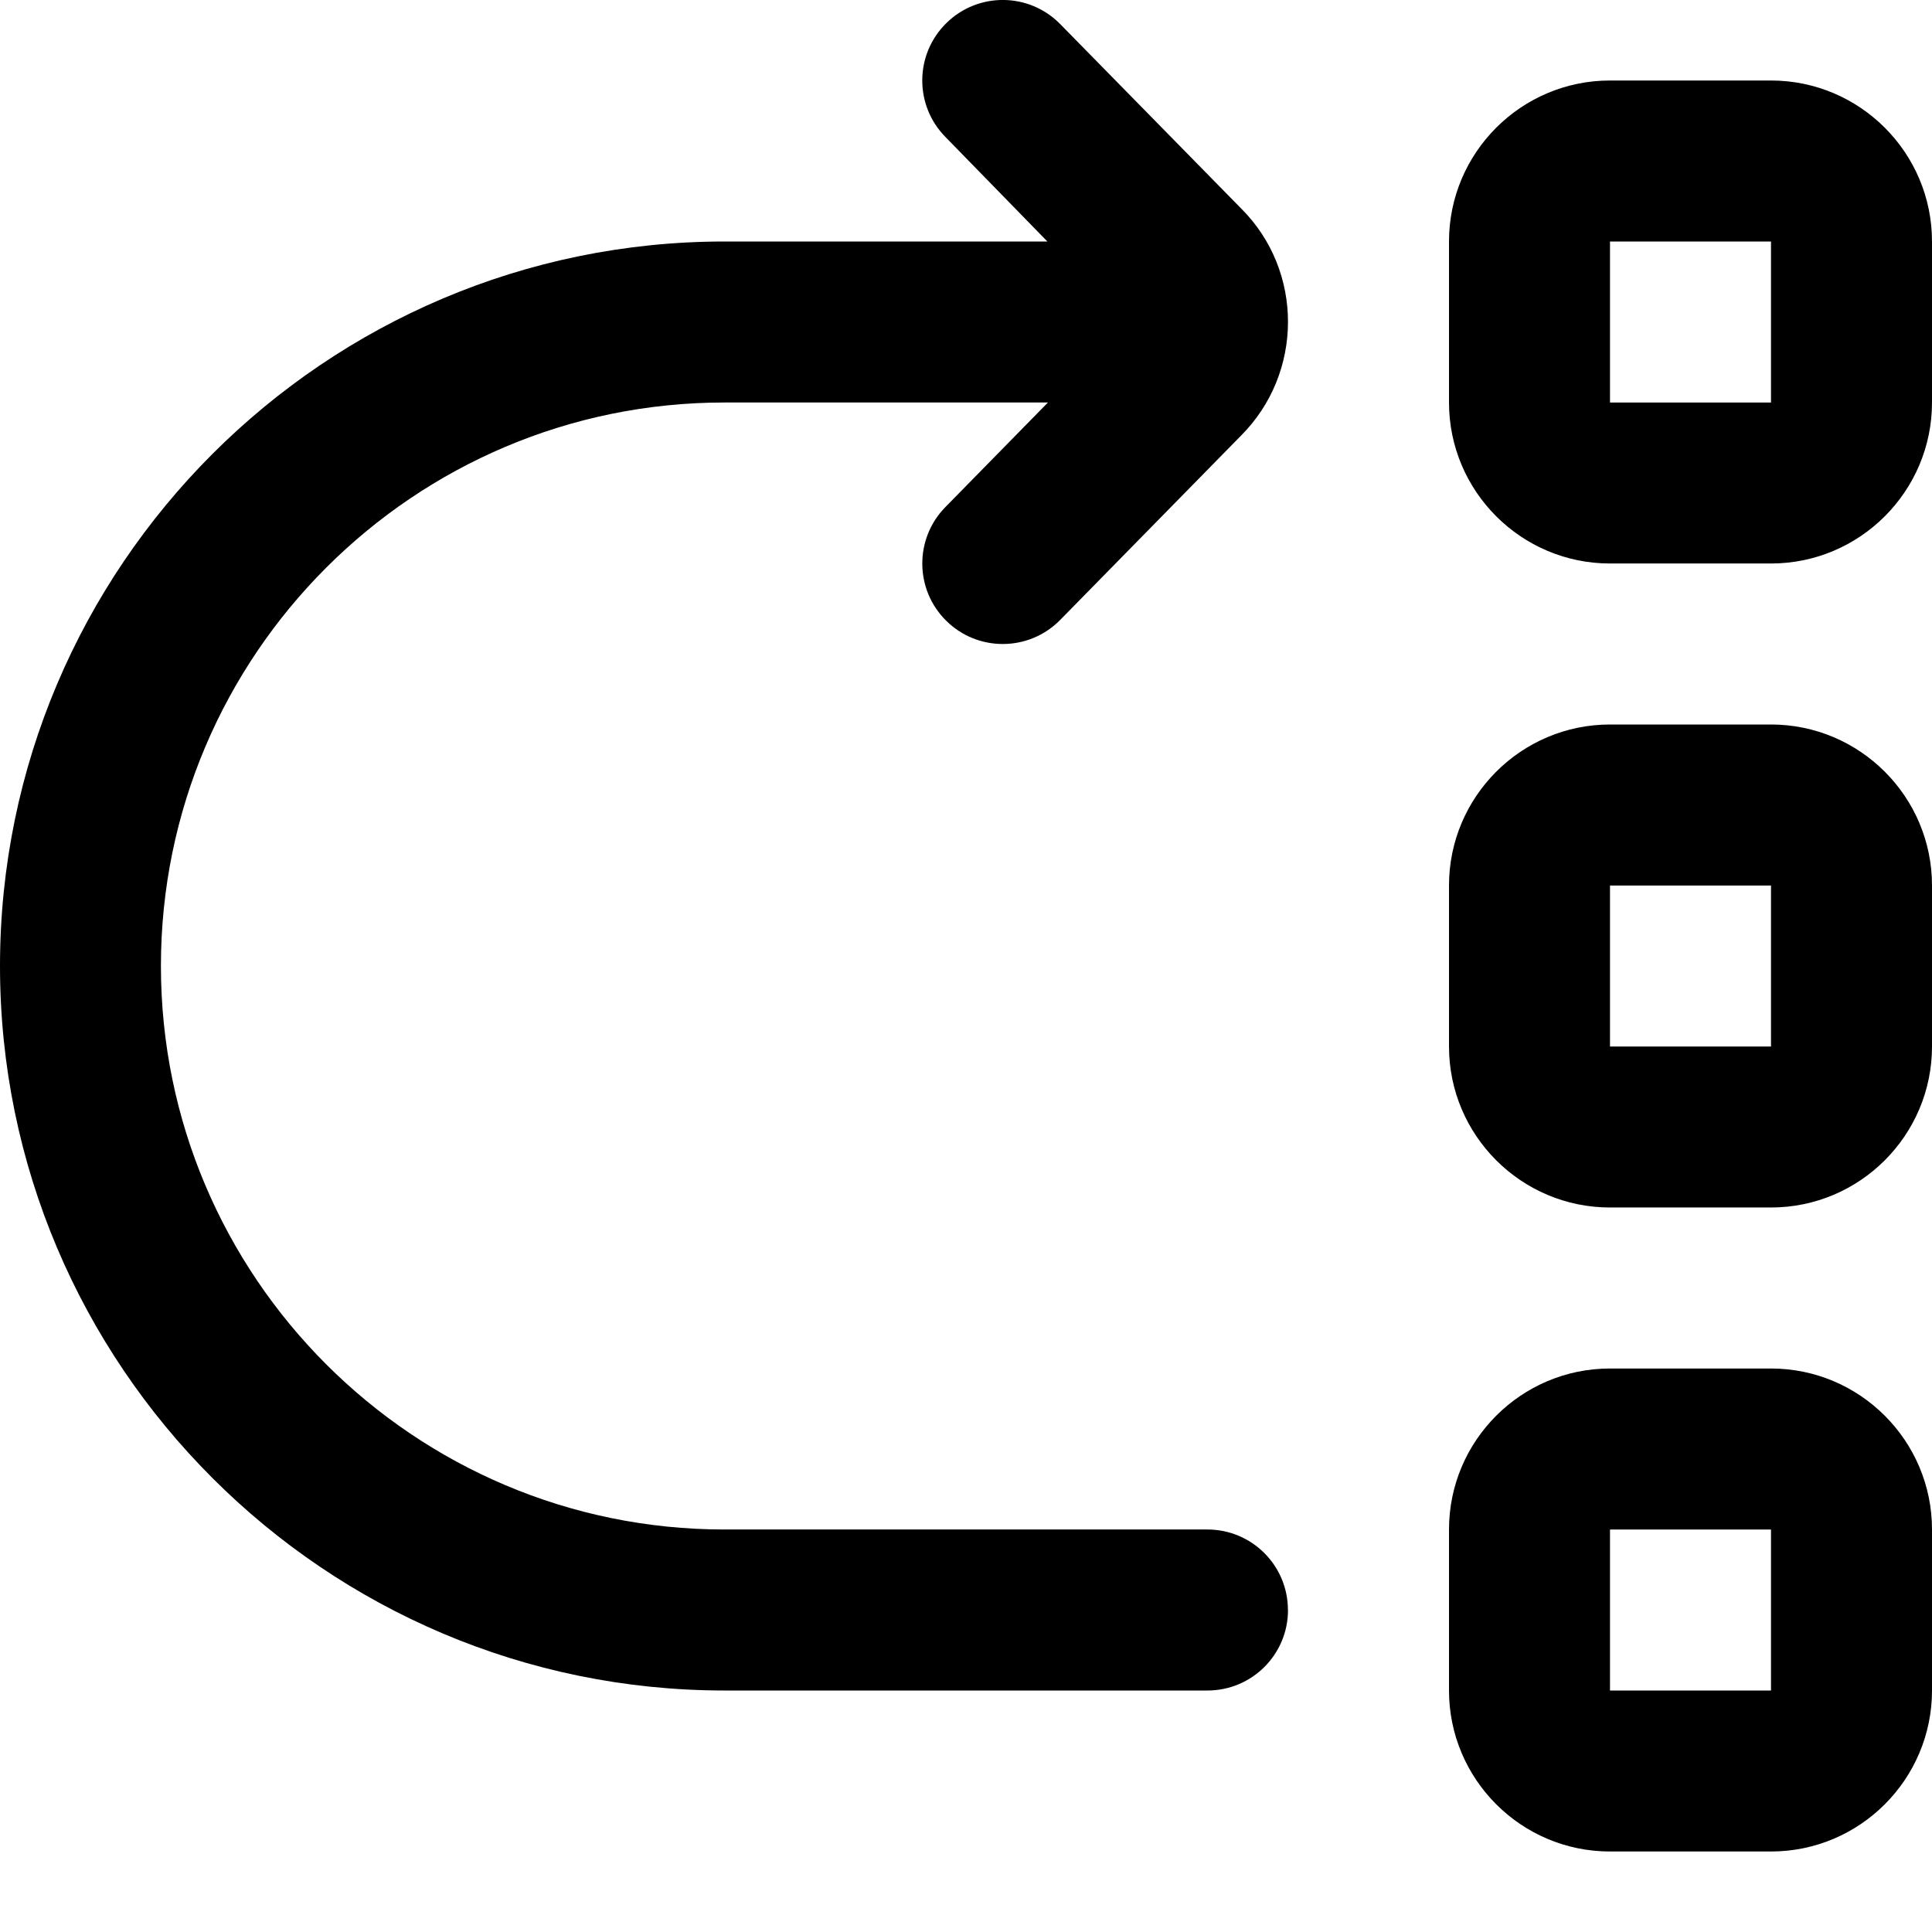
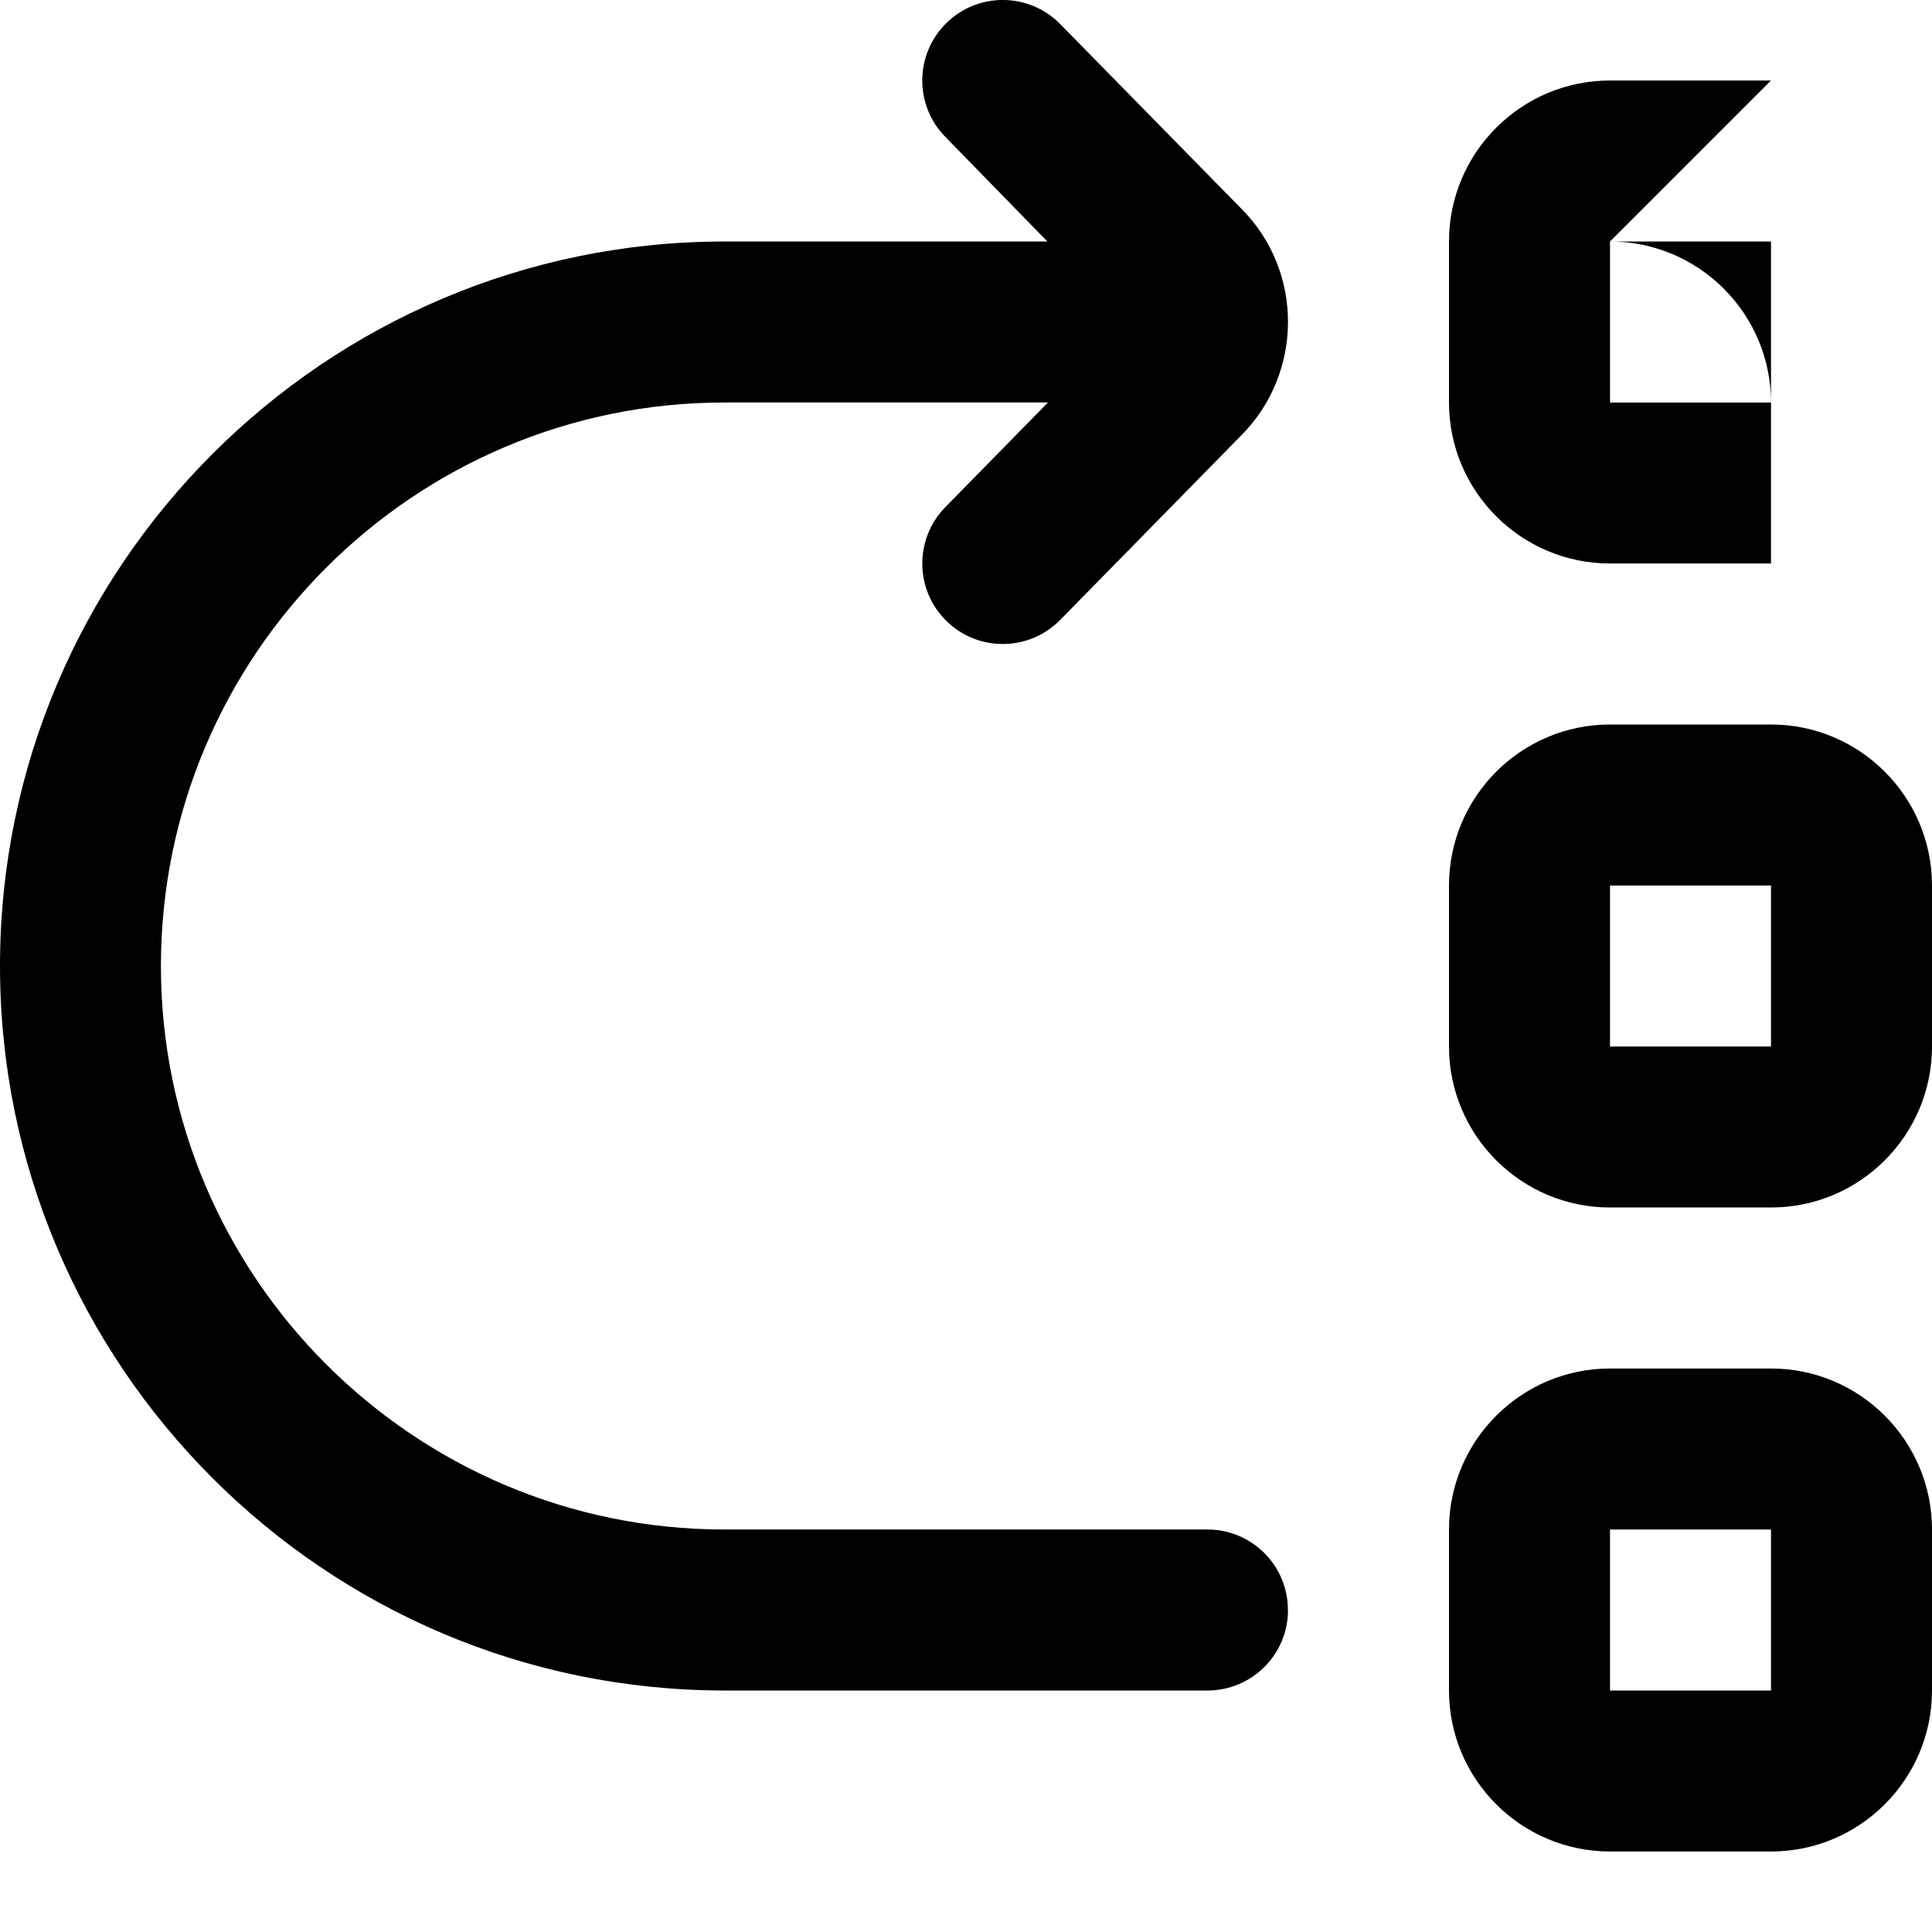
<svg xmlns="http://www.w3.org/2000/svg" id="Layer_1" data-name="Layer 1" viewBox="0 0 24 24">
-   <path d="m22,9h-2c-1.103,0-2,.897-2,2v2c0,1.103.897,2,2,2h2c1.103,0,2-.897,2-2v-2c0-1.103-.897-2-2-2Zm0,4h-2v-2h2v2Zm0-12h-2c-1.103,0-2,.897-2,2v2c0,1.103.897,2,2,2h2c1.103,0,2-.897,2-2v-2c0-1.103-.897-2-2-2Zm0,4h-2v-2h2v2Zm0,12h-2c-1.103,0-2,.897-2,2v2c0,1.103.897,2,2,2h2c1.103,0,2-.897,2-2v-2c0-1.103-.897-2-2-2Zm0,4h-2v-2h2v2Zm-6-1c0,.553-.448,1-1,1h-6C4.038,21,0,16.963,0,12S4.038,3,9,3h4.011l-1.268-1.3c-.387-.394-.381-1.027.014-1.414.394-.387,1.027-.381,1.414.014l2.25,2.293c.773.773.773,2.042-.007,2.821l-2.243,2.286c-.196.2-.455.3-.714.3-.253,0-.506-.095-.7-.286-.395-.387-.4-1.02-.014-1.414l1.275-1.3h-4.019c-3.86,0-7,3.14-7,7s3.14,7,7,7h6c.552,0,1,.447,1,1Z" />
+   <path d="m22,9h-2c-1.103,0-2,.897-2,2v2c0,1.103.897,2,2,2h2c1.103,0,2-.897,2-2v-2c0-1.103-.897-2-2-2Zm0,4h-2v-2h2v2Zm0-12h-2c-1.103,0-2,.897-2,2v2c0,1.103.897,2,2,2h2v-2c0-1.103-.897-2-2-2Zm0,4h-2v-2h2v2Zm0,12h-2c-1.103,0-2,.897-2,2v2c0,1.103.897,2,2,2h2c1.103,0,2-.897,2-2v-2c0-1.103-.897-2-2-2Zm0,4h-2v-2h2v2Zm-6-1c0,.553-.448,1-1,1h-6C4.038,21,0,16.963,0,12S4.038,3,9,3h4.011l-1.268-1.3c-.387-.394-.381-1.027.014-1.414.394-.387,1.027-.381,1.414.014l2.25,2.293c.773.773.773,2.042-.007,2.821l-2.243,2.286c-.196.2-.455.3-.714.3-.253,0-.506-.095-.7-.286-.395-.387-.4-1.02-.014-1.414l1.275-1.3h-4.019c-3.86,0-7,3.14-7,7s3.14,7,7,7h6c.552,0,1,.447,1,1Z" />
</svg>